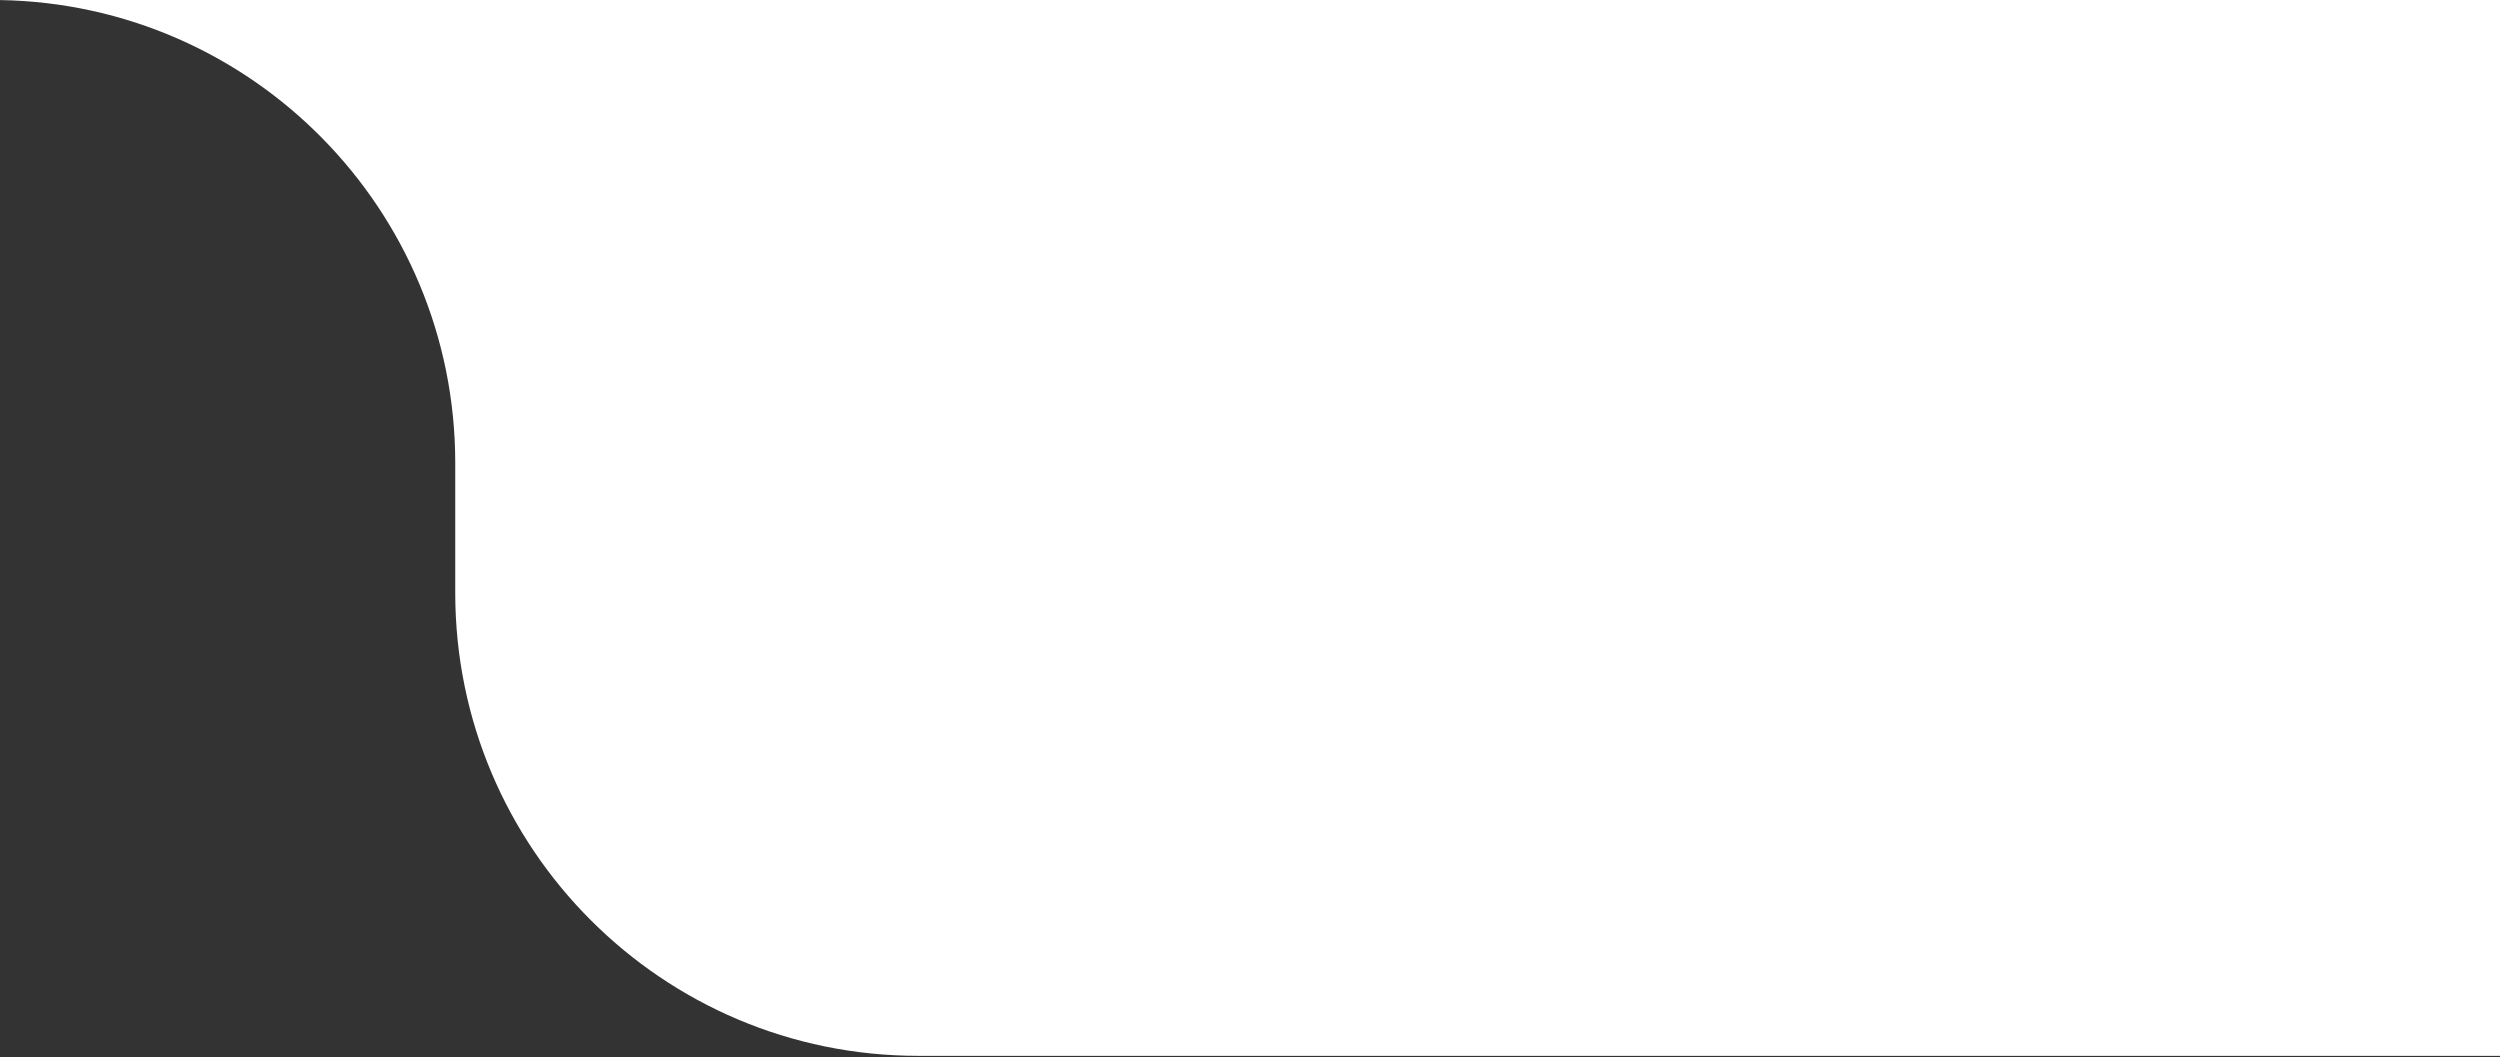
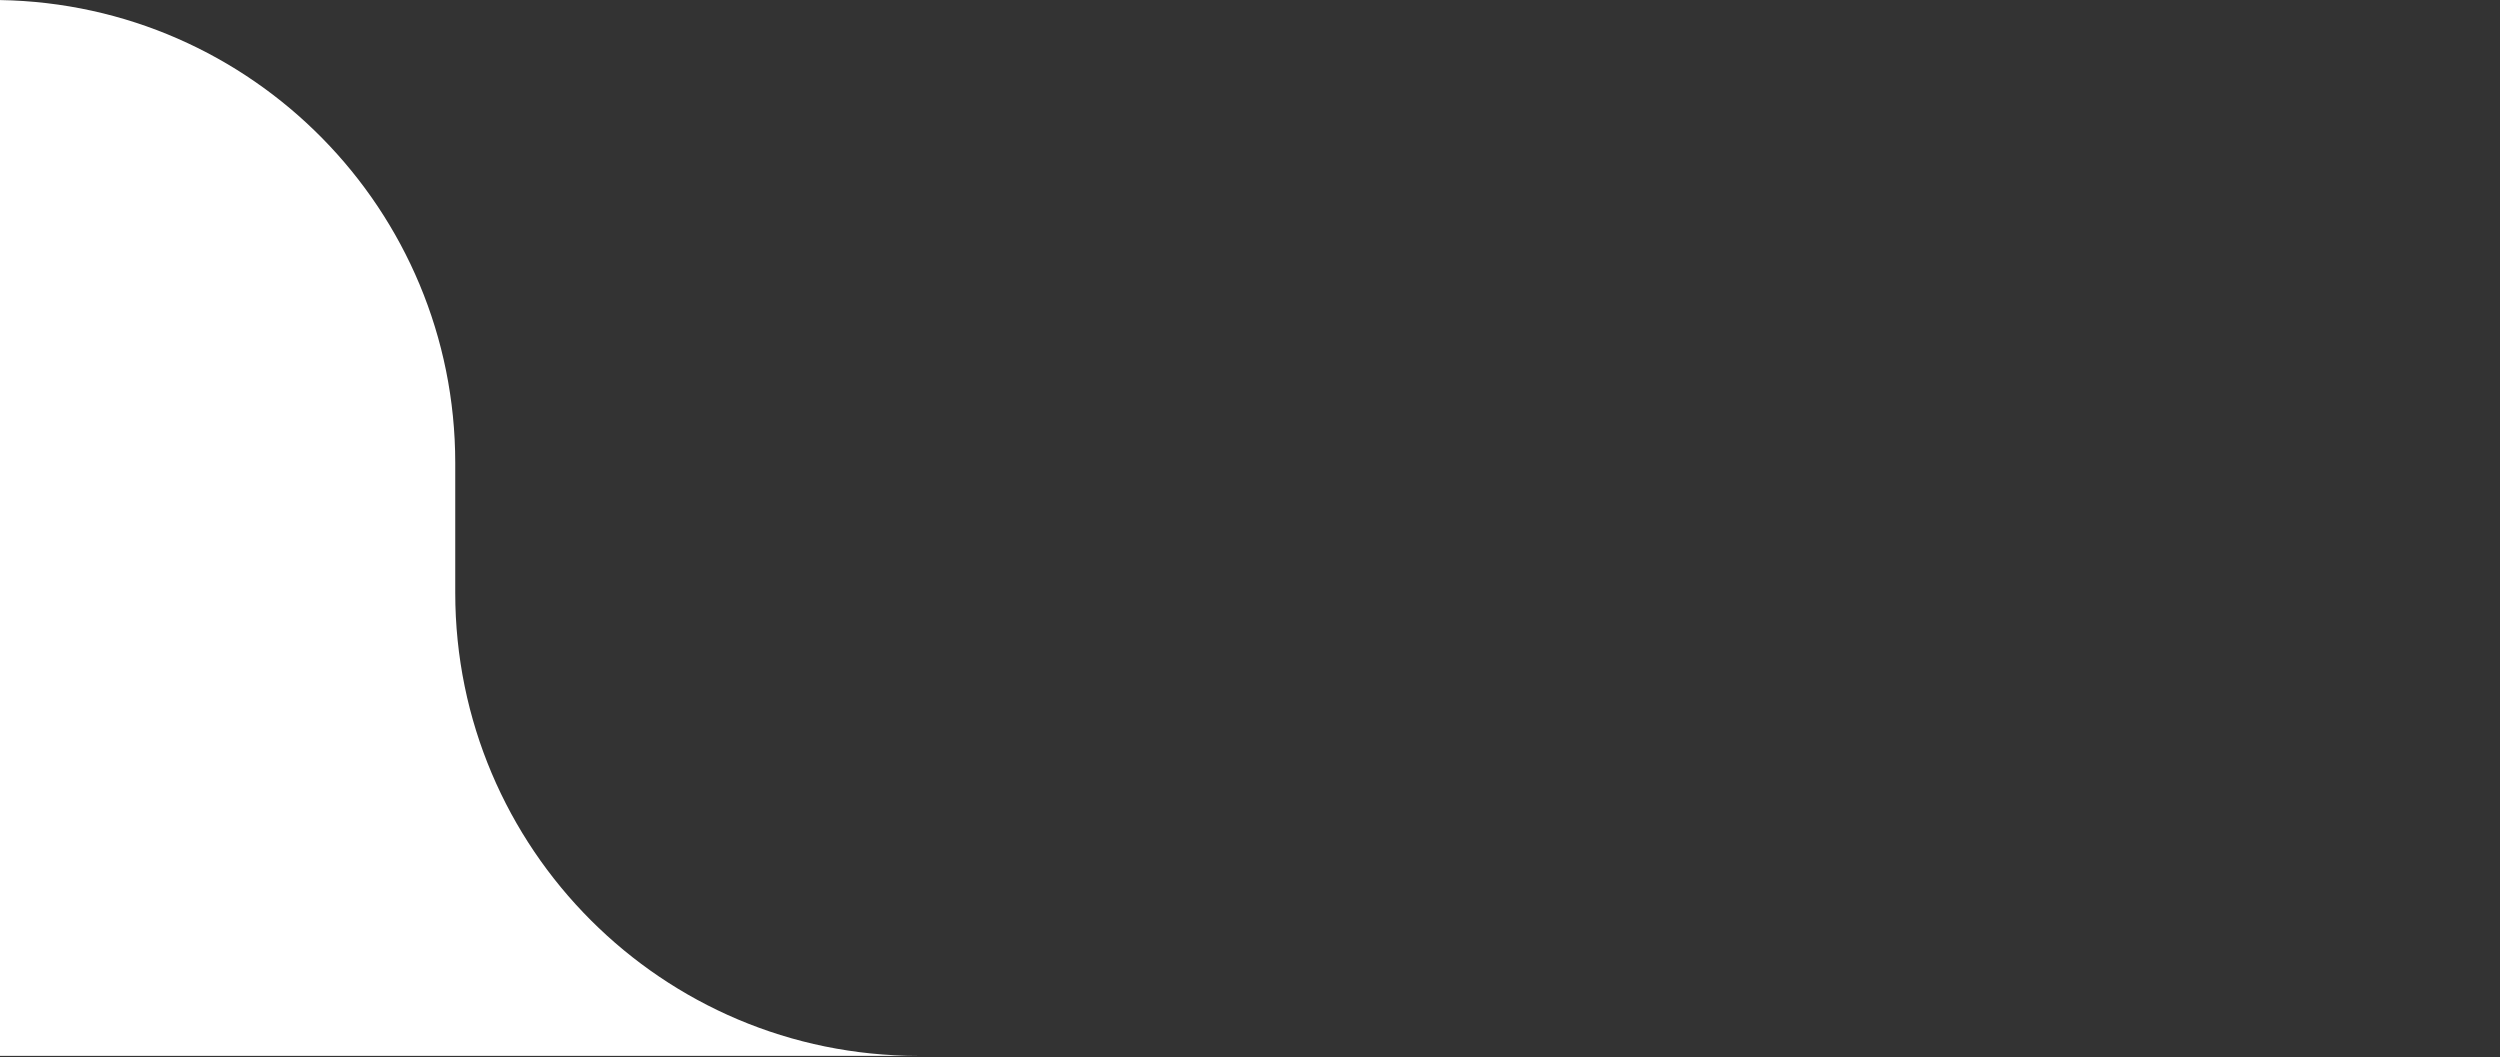
<svg xmlns="http://www.w3.org/2000/svg" width="324" height="137" viewBox="0 0 324 137" fill="none">
  <rect x="0" y="0" width="324" height="137" fill="#333333" stroke="none" />
-   <path fill-rule="evenodd" clip-rule="evenodd" d="M324 136.838V0H0V0.008C32.676 0.542 59 27.197 59 60V76.838C59 109.975 85.863 136.838 119 136.838H324Z" fill="white" />
+   <path fill-rule="evenodd" clip-rule="evenodd" d="M324 136.838H0V0.008C32.676 0.542 59 27.197 59 60V76.838C59 109.975 85.863 136.838 119 136.838H324Z" fill="white" />
</svg>